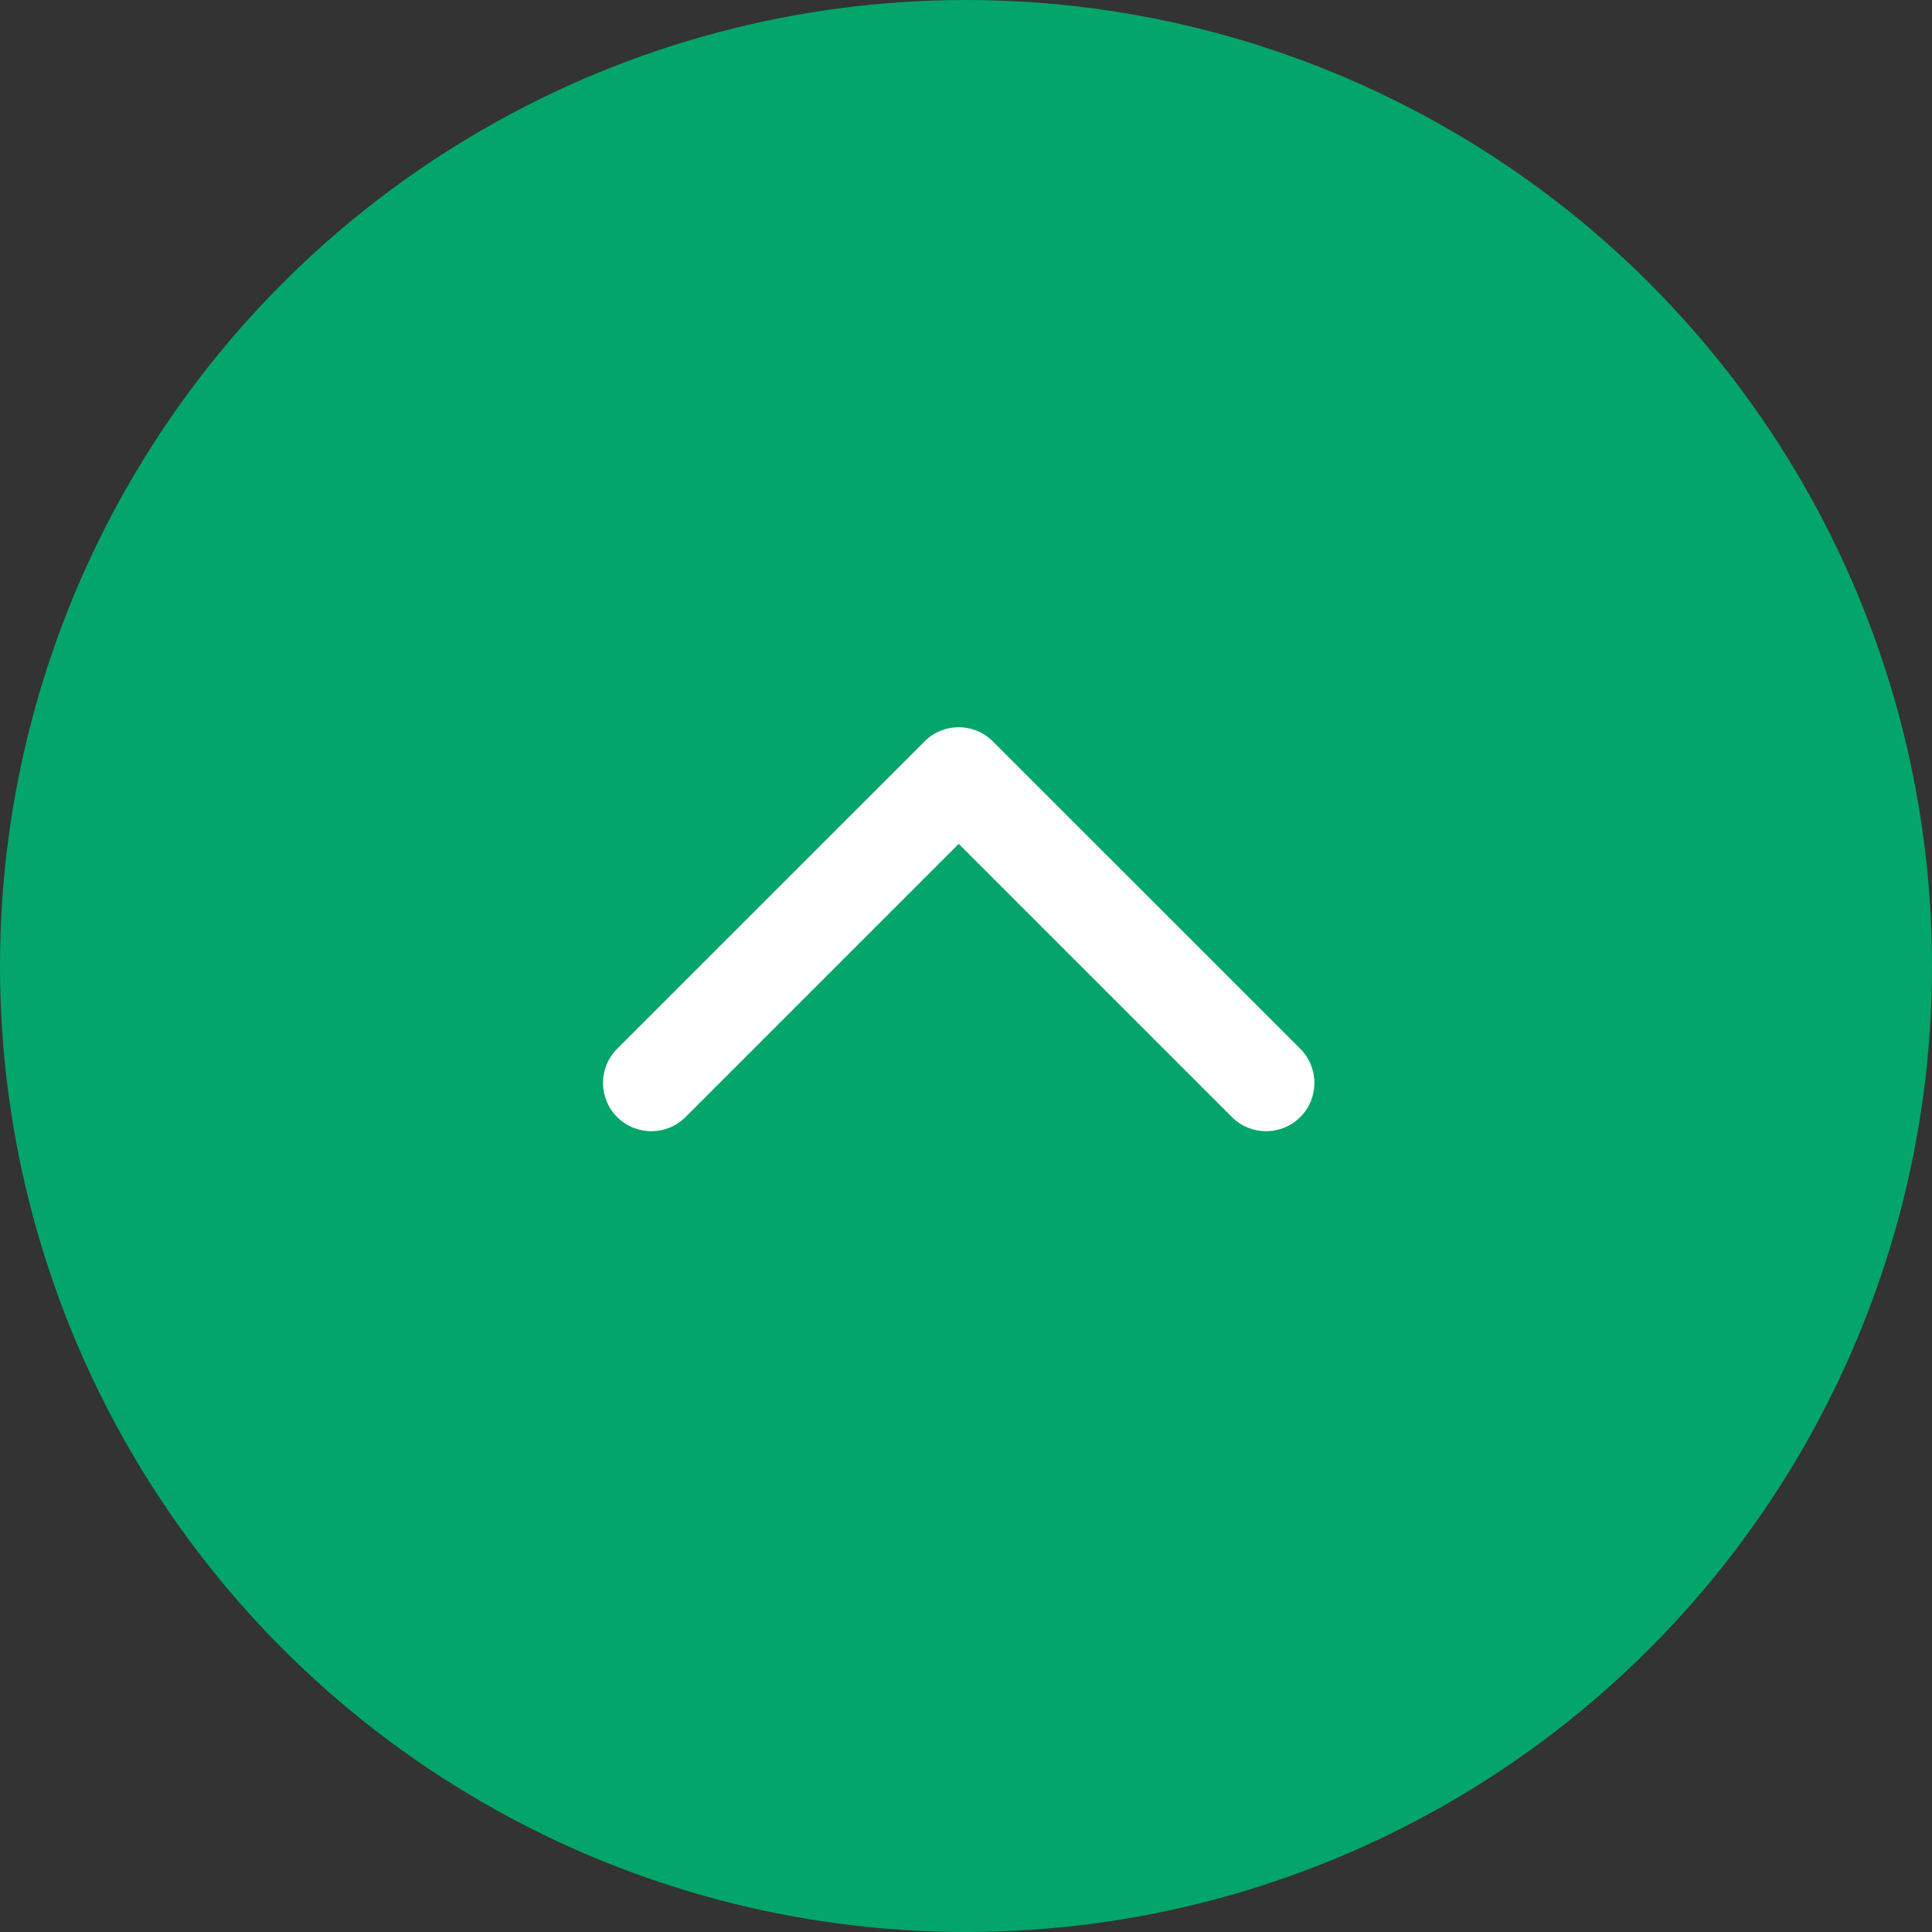
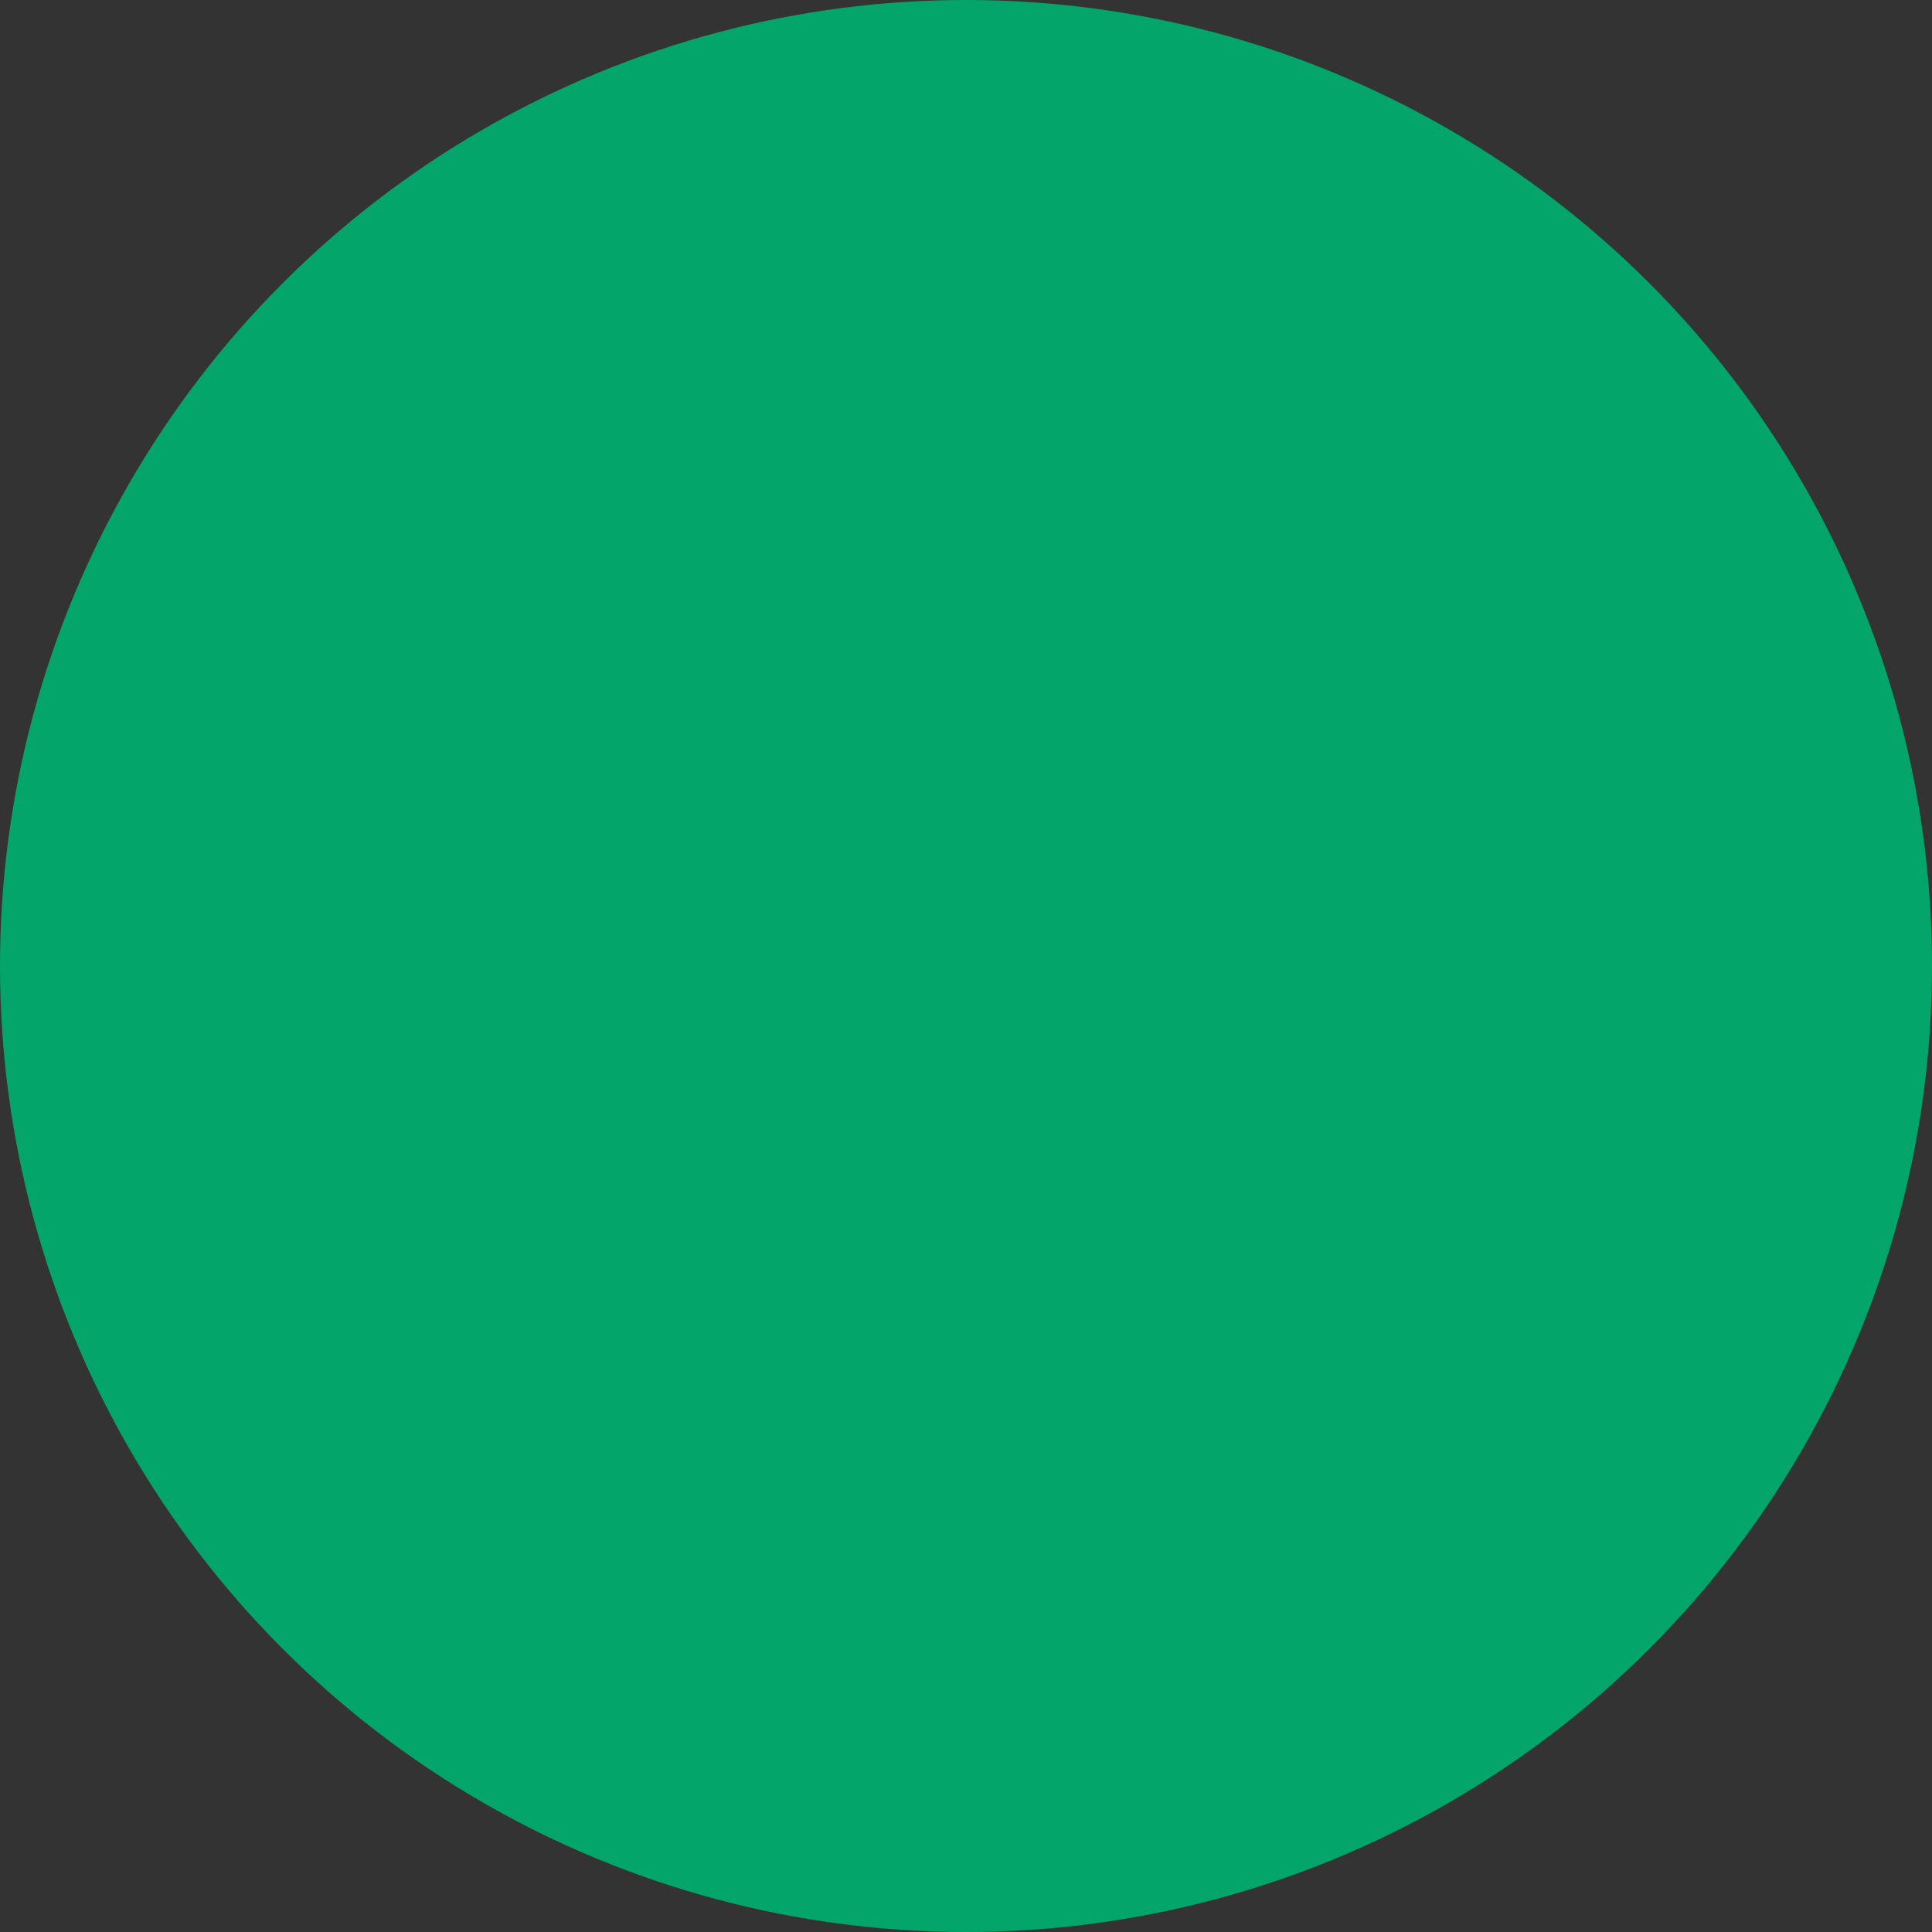
<svg xmlns="http://www.w3.org/2000/svg" width="40" height="40" viewBox="0 0 40 40" fill="none">
  <rect x="0" y="0" width="40" height="40" fill="#333333" stroke="none" />
  <circle cx="20" cy="20" r="20" fill="#03A56B" />
-   <path d="M20.556 15.35C20.166 14.959 19.532 14.959 19.142 15.35L12.778 21.713C12.387 22.104 12.387 22.737 12.778 23.128C13.168 23.518 13.802 23.518 14.192 23.128L19.849 17.471L25.506 23.128C25.896 23.518 26.53 23.518 26.92 23.128C27.311 22.737 27.311 22.104 26.92 21.713L20.556 15.35ZM20.849 16.755L20.849 16.057L18.849 16.057L18.849 16.755L20.849 16.755Z" fill="white" />
</svg>